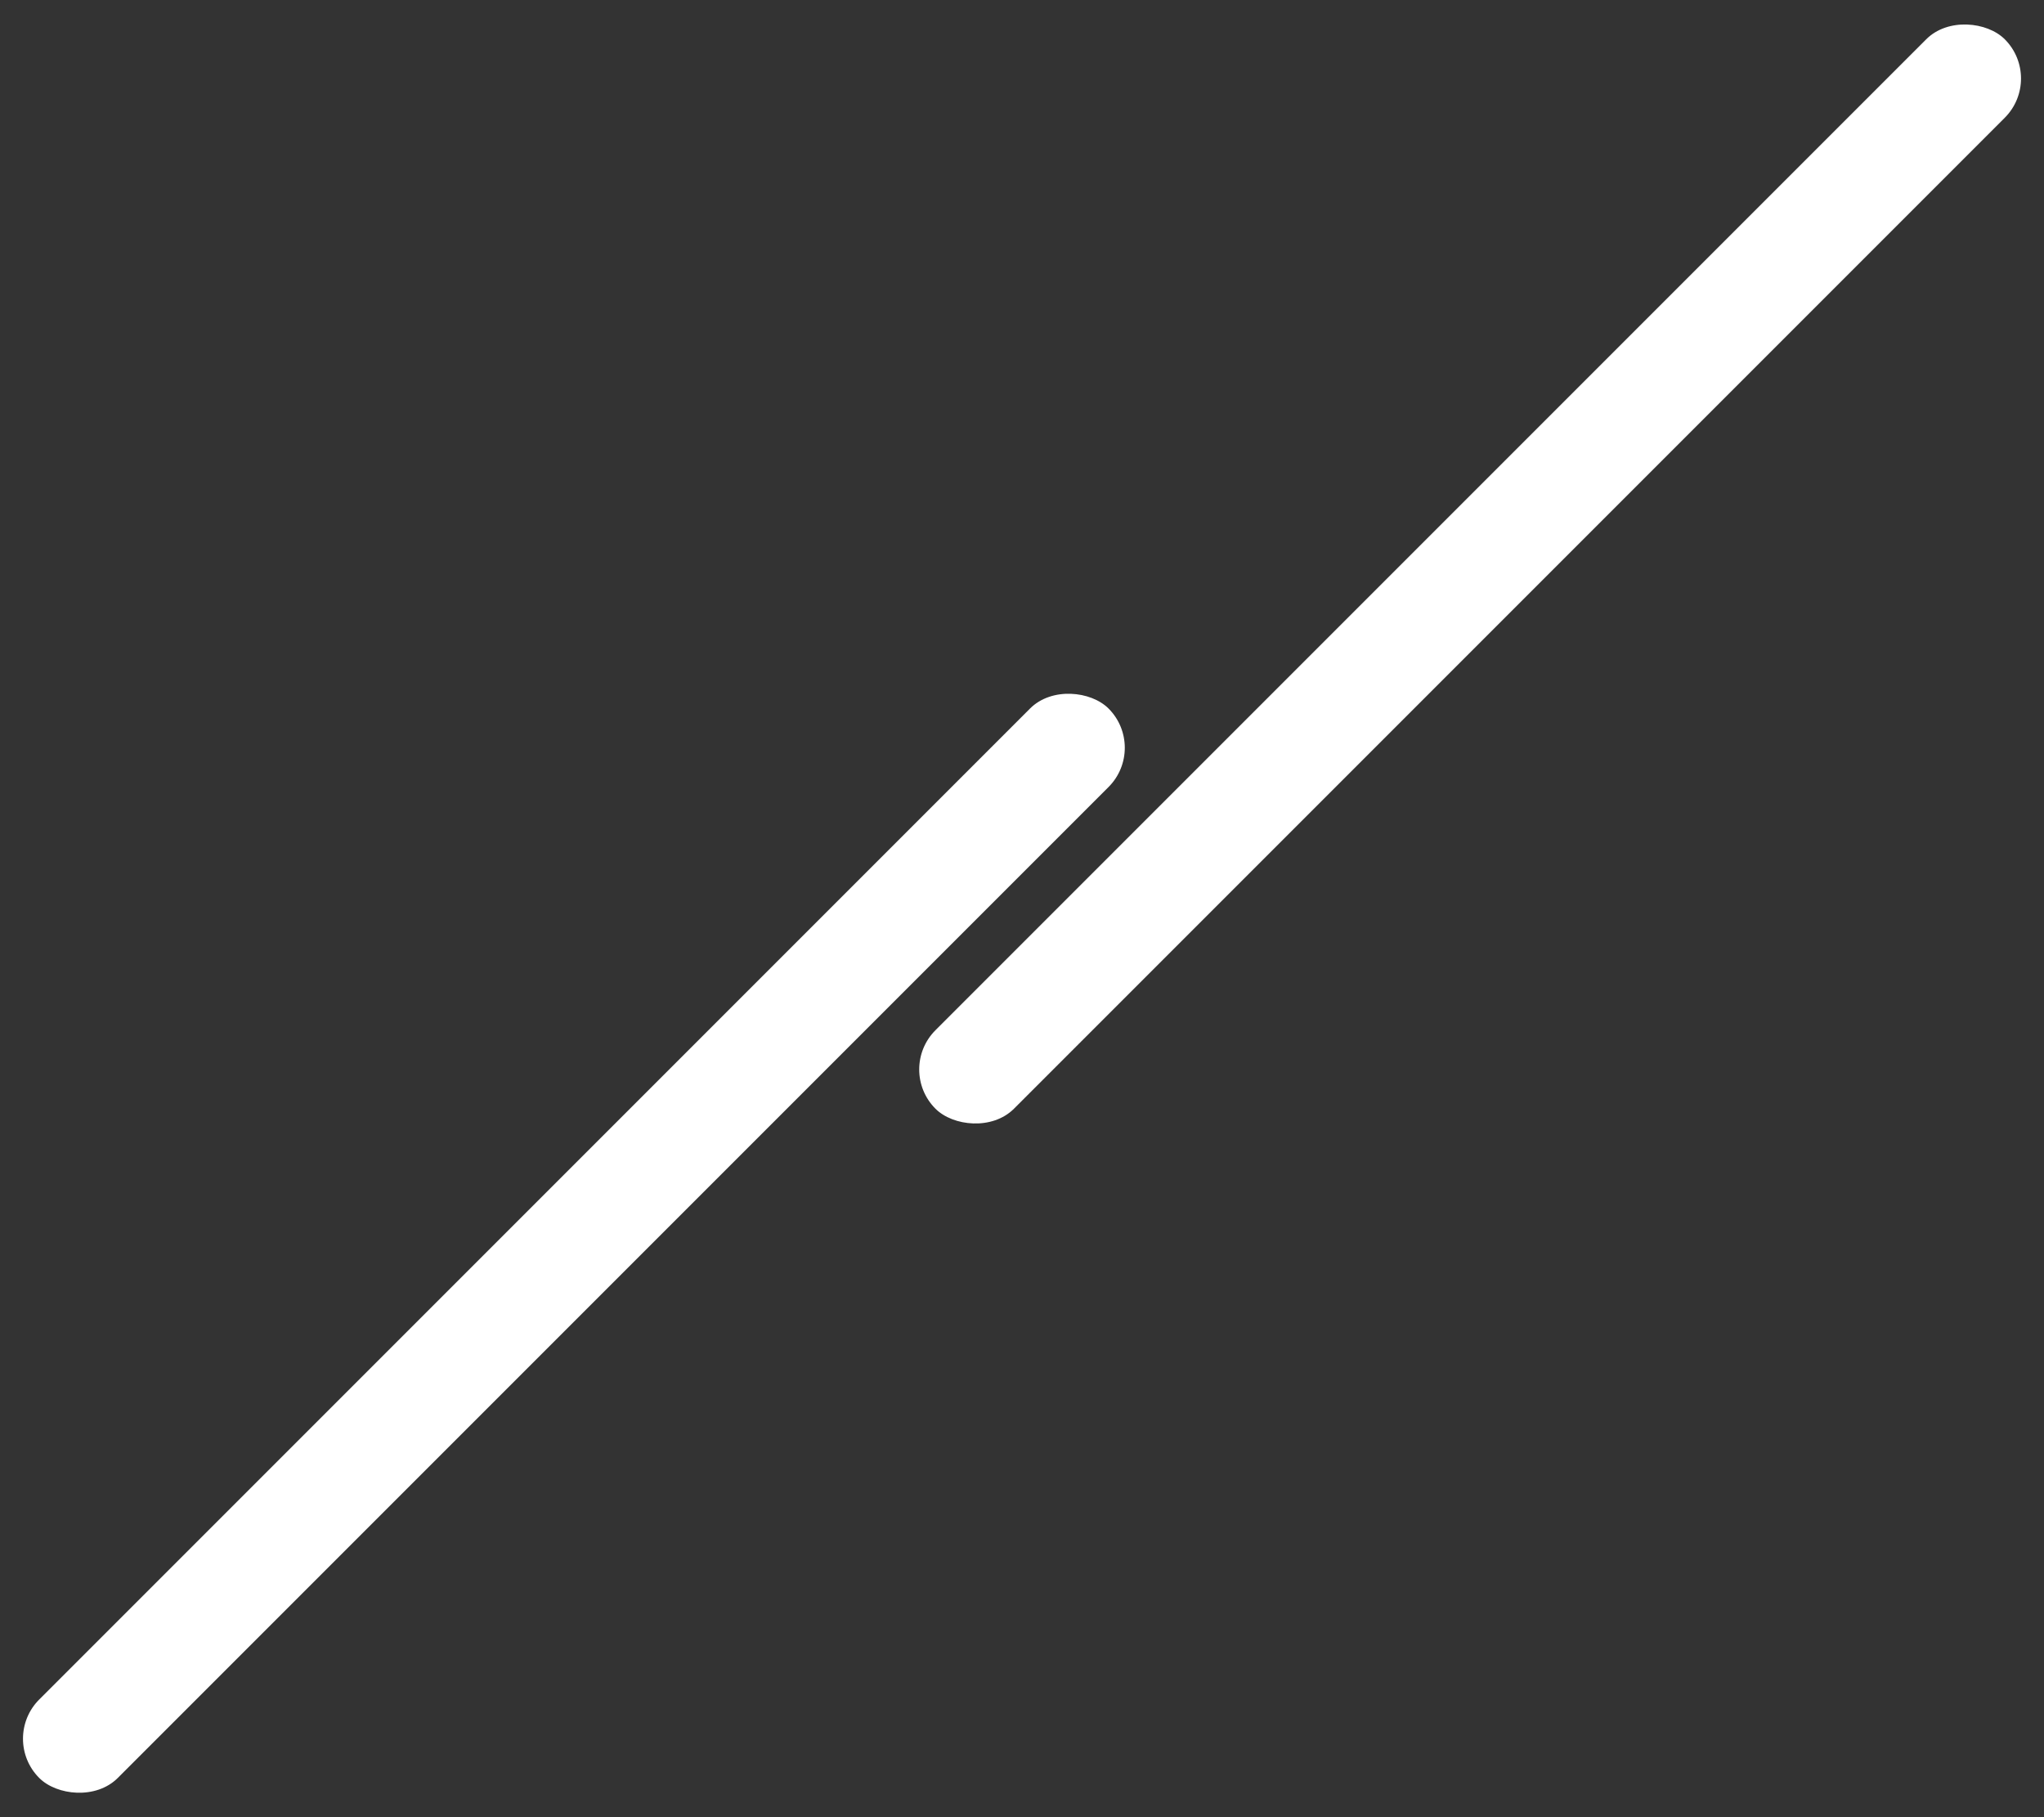
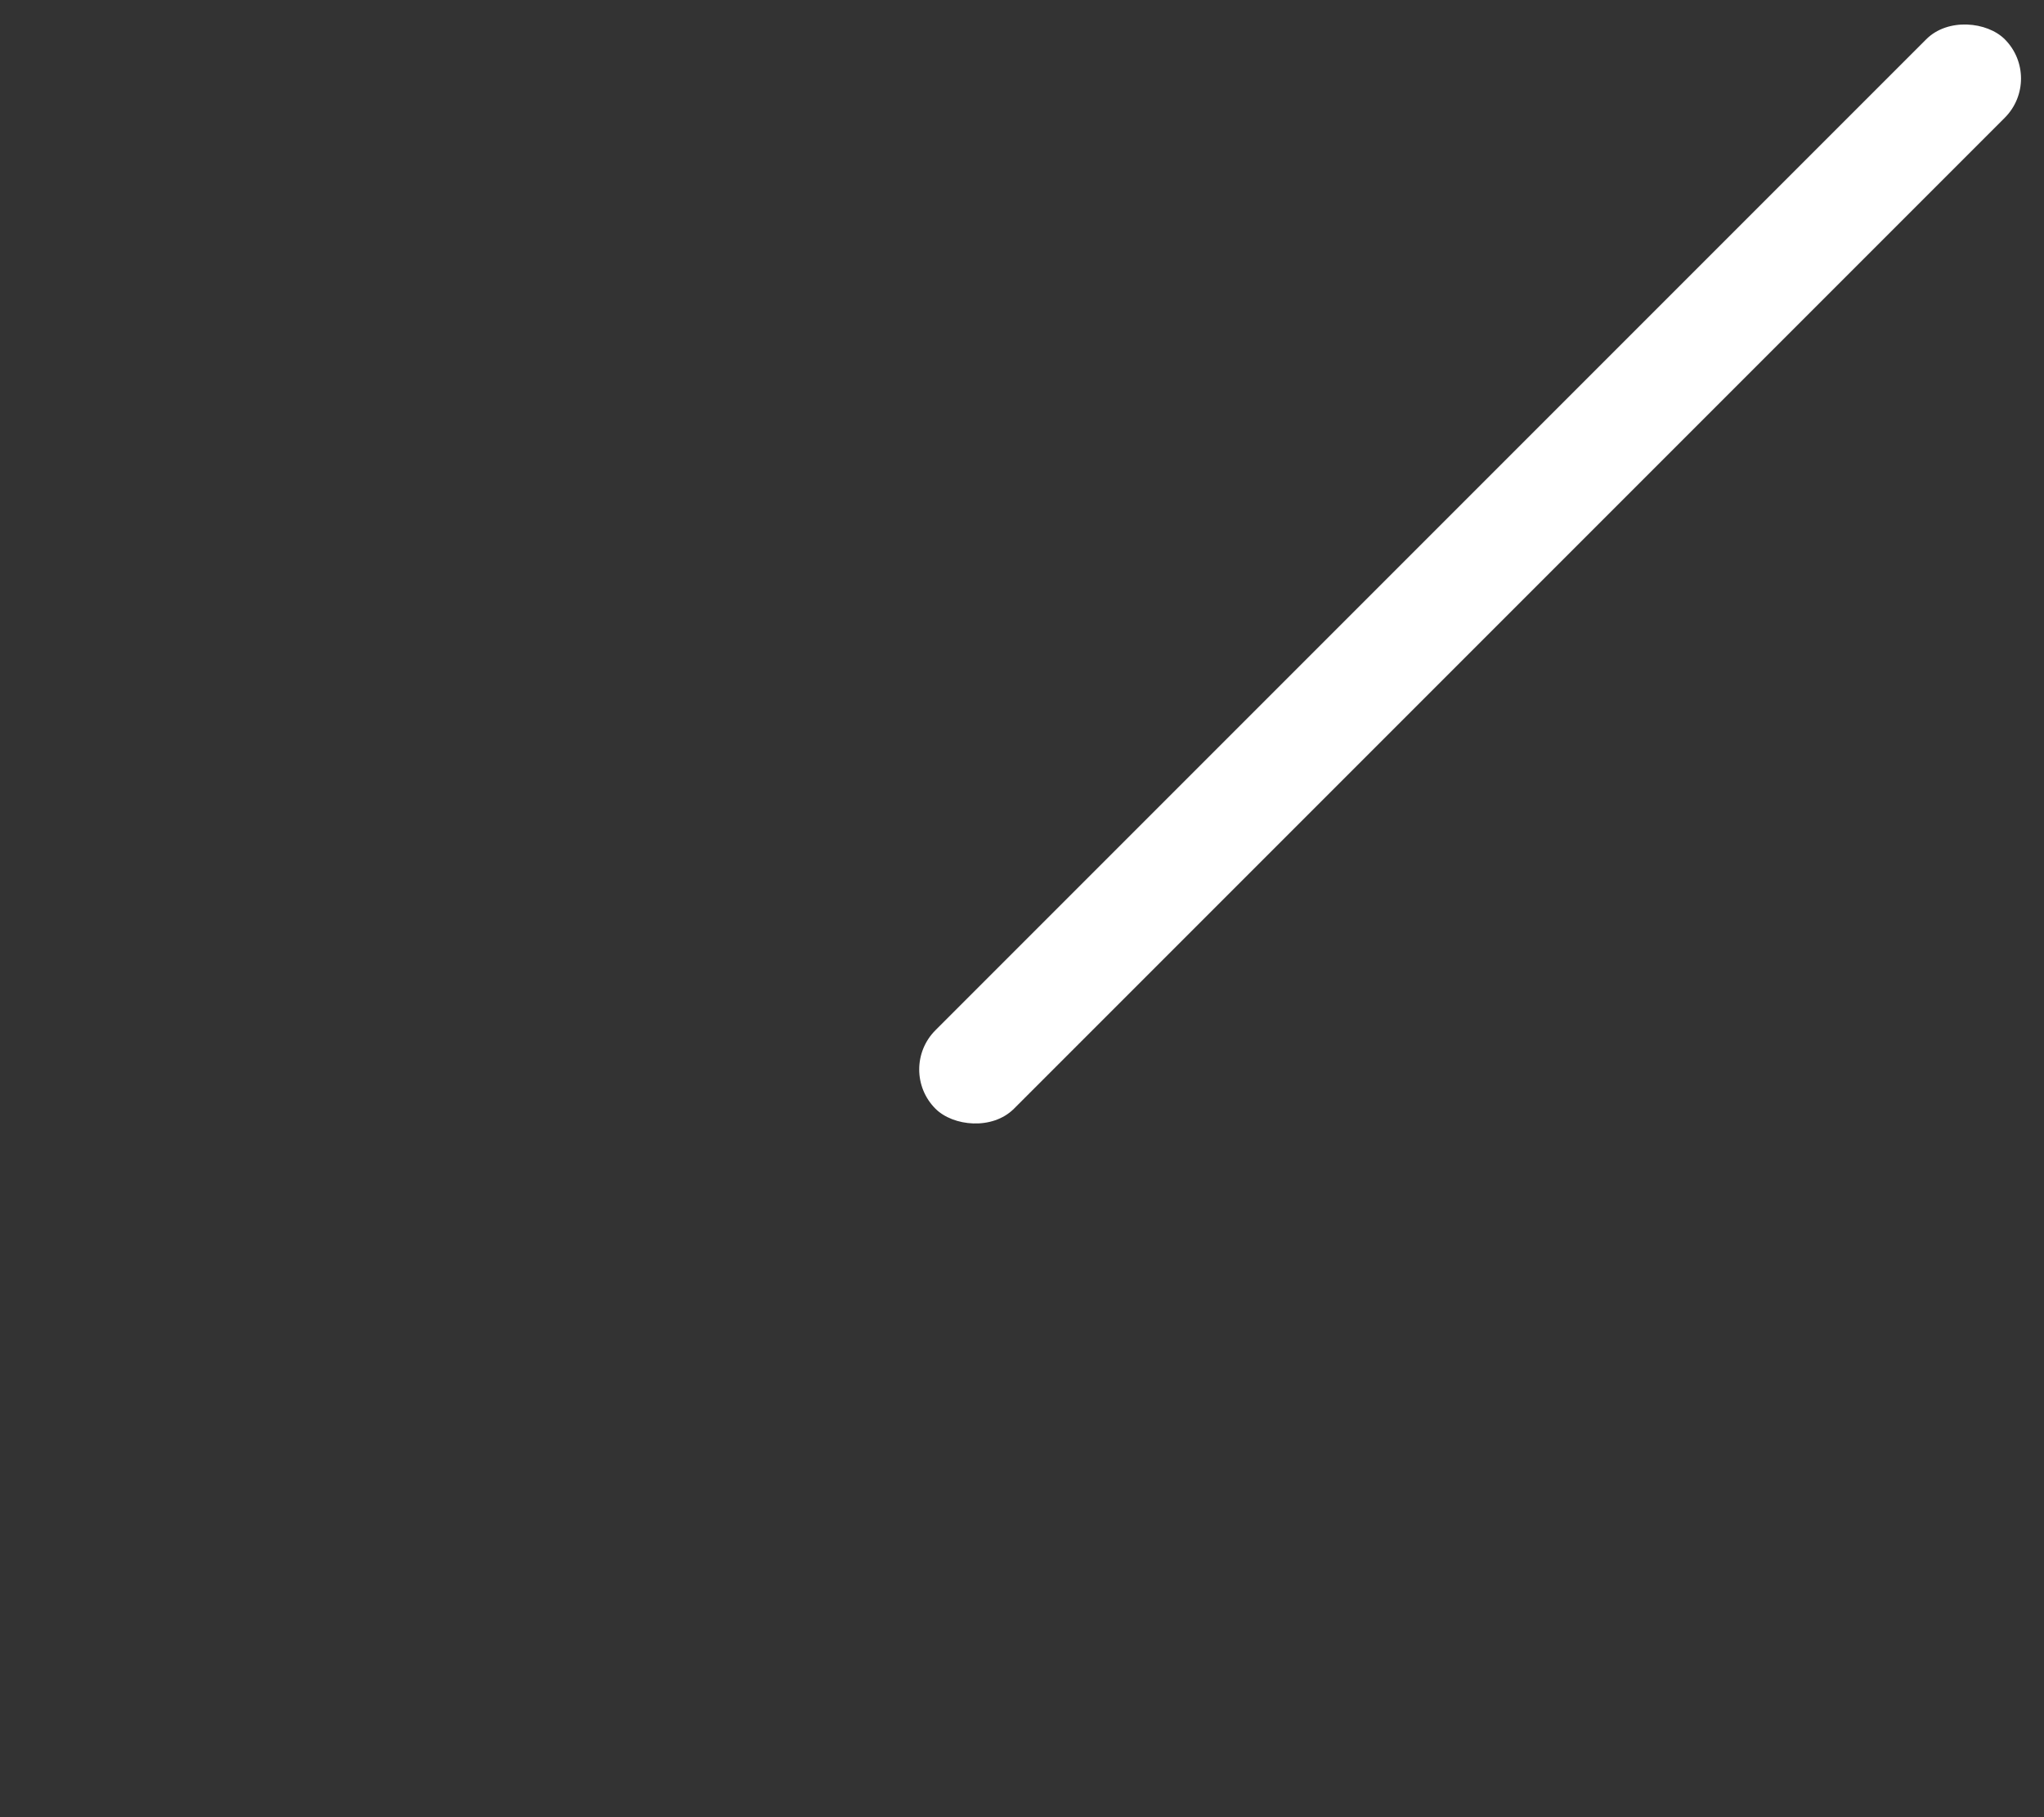
<svg xmlns="http://www.w3.org/2000/svg" width="420.369" height="373.672" viewBox="0 0 420.369 373.672">
  <rect x="0" y="0" width="420.369" height="373.672" fill="#333333" stroke="none" />
  <g id="Group_69" data-name="Group 69" transform="translate(-1490.947 -900.487)">
    <rect id="Rectangle_59" data-name="Rectangle 59" width="311" height="22.83" rx="11.415" transform="translate(1675.263 1120.397) rotate(-45)" fill="#fff" />
-     <rect id="Rectangle_60" data-name="Rectangle 60" width="311" height="22.83" rx="11.415" transform="translate(1490.947 1258.016) rotate(-45)" fill="#fff" />
  </g>
</svg>